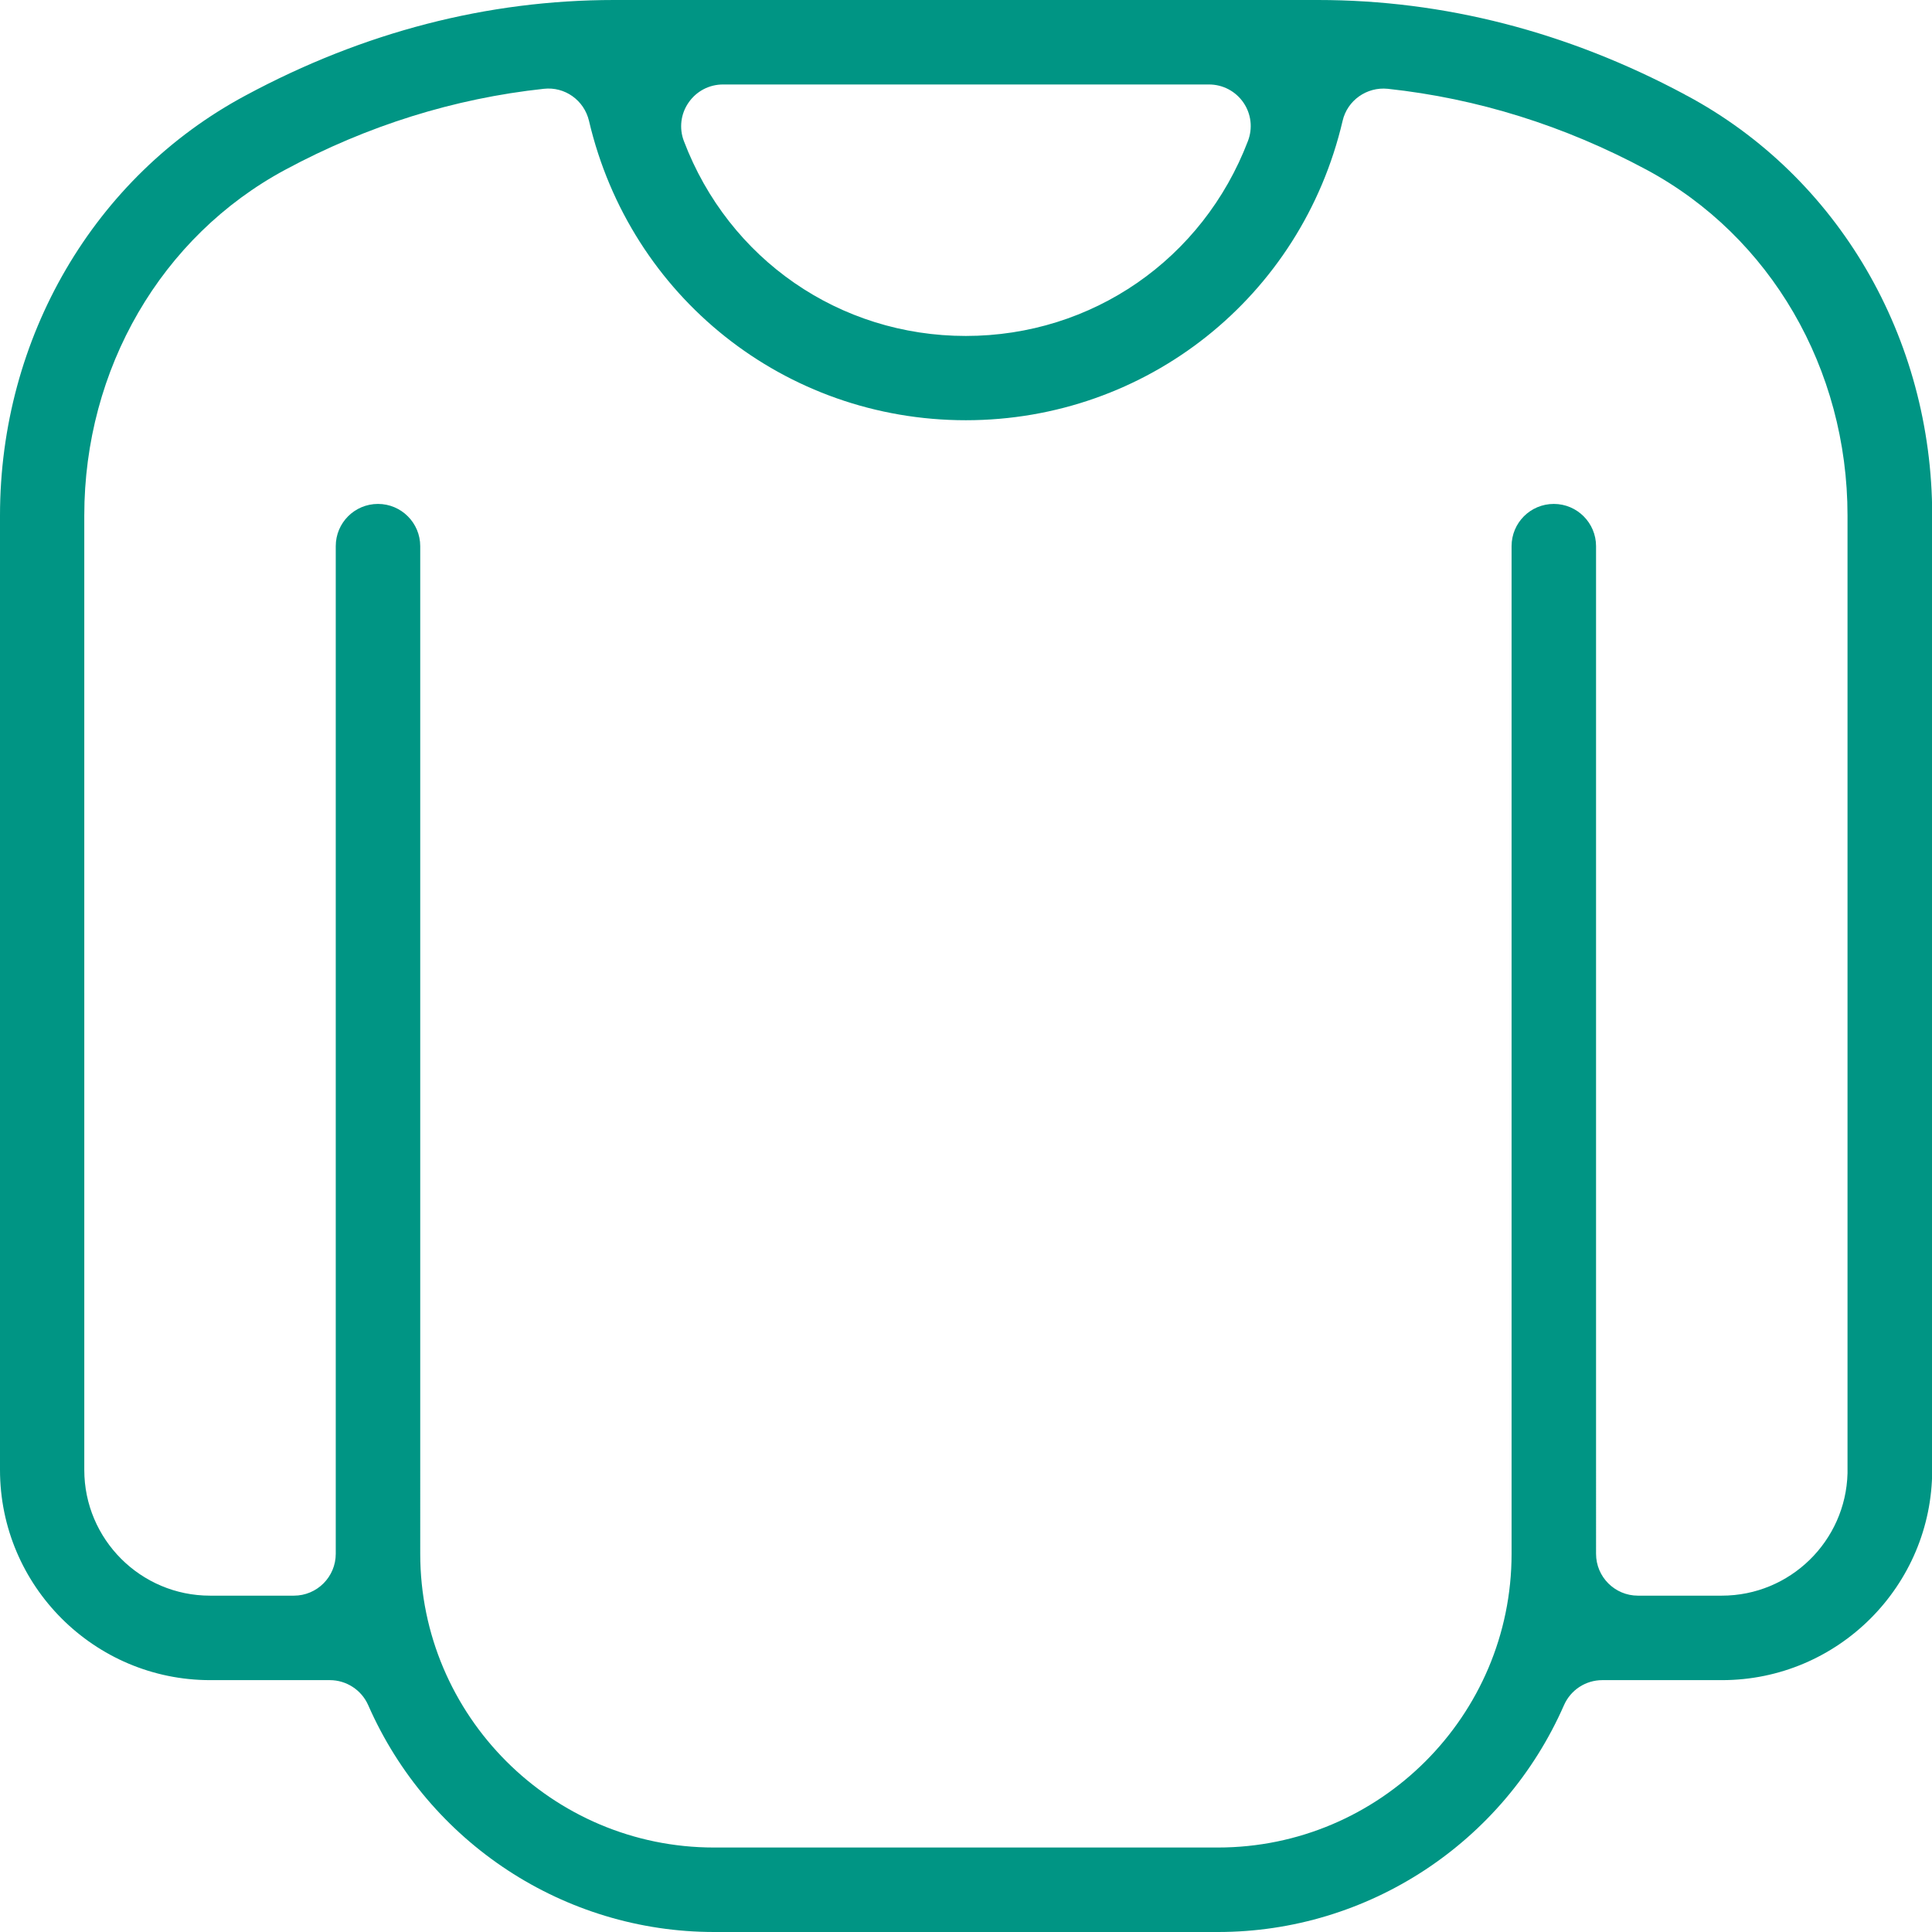
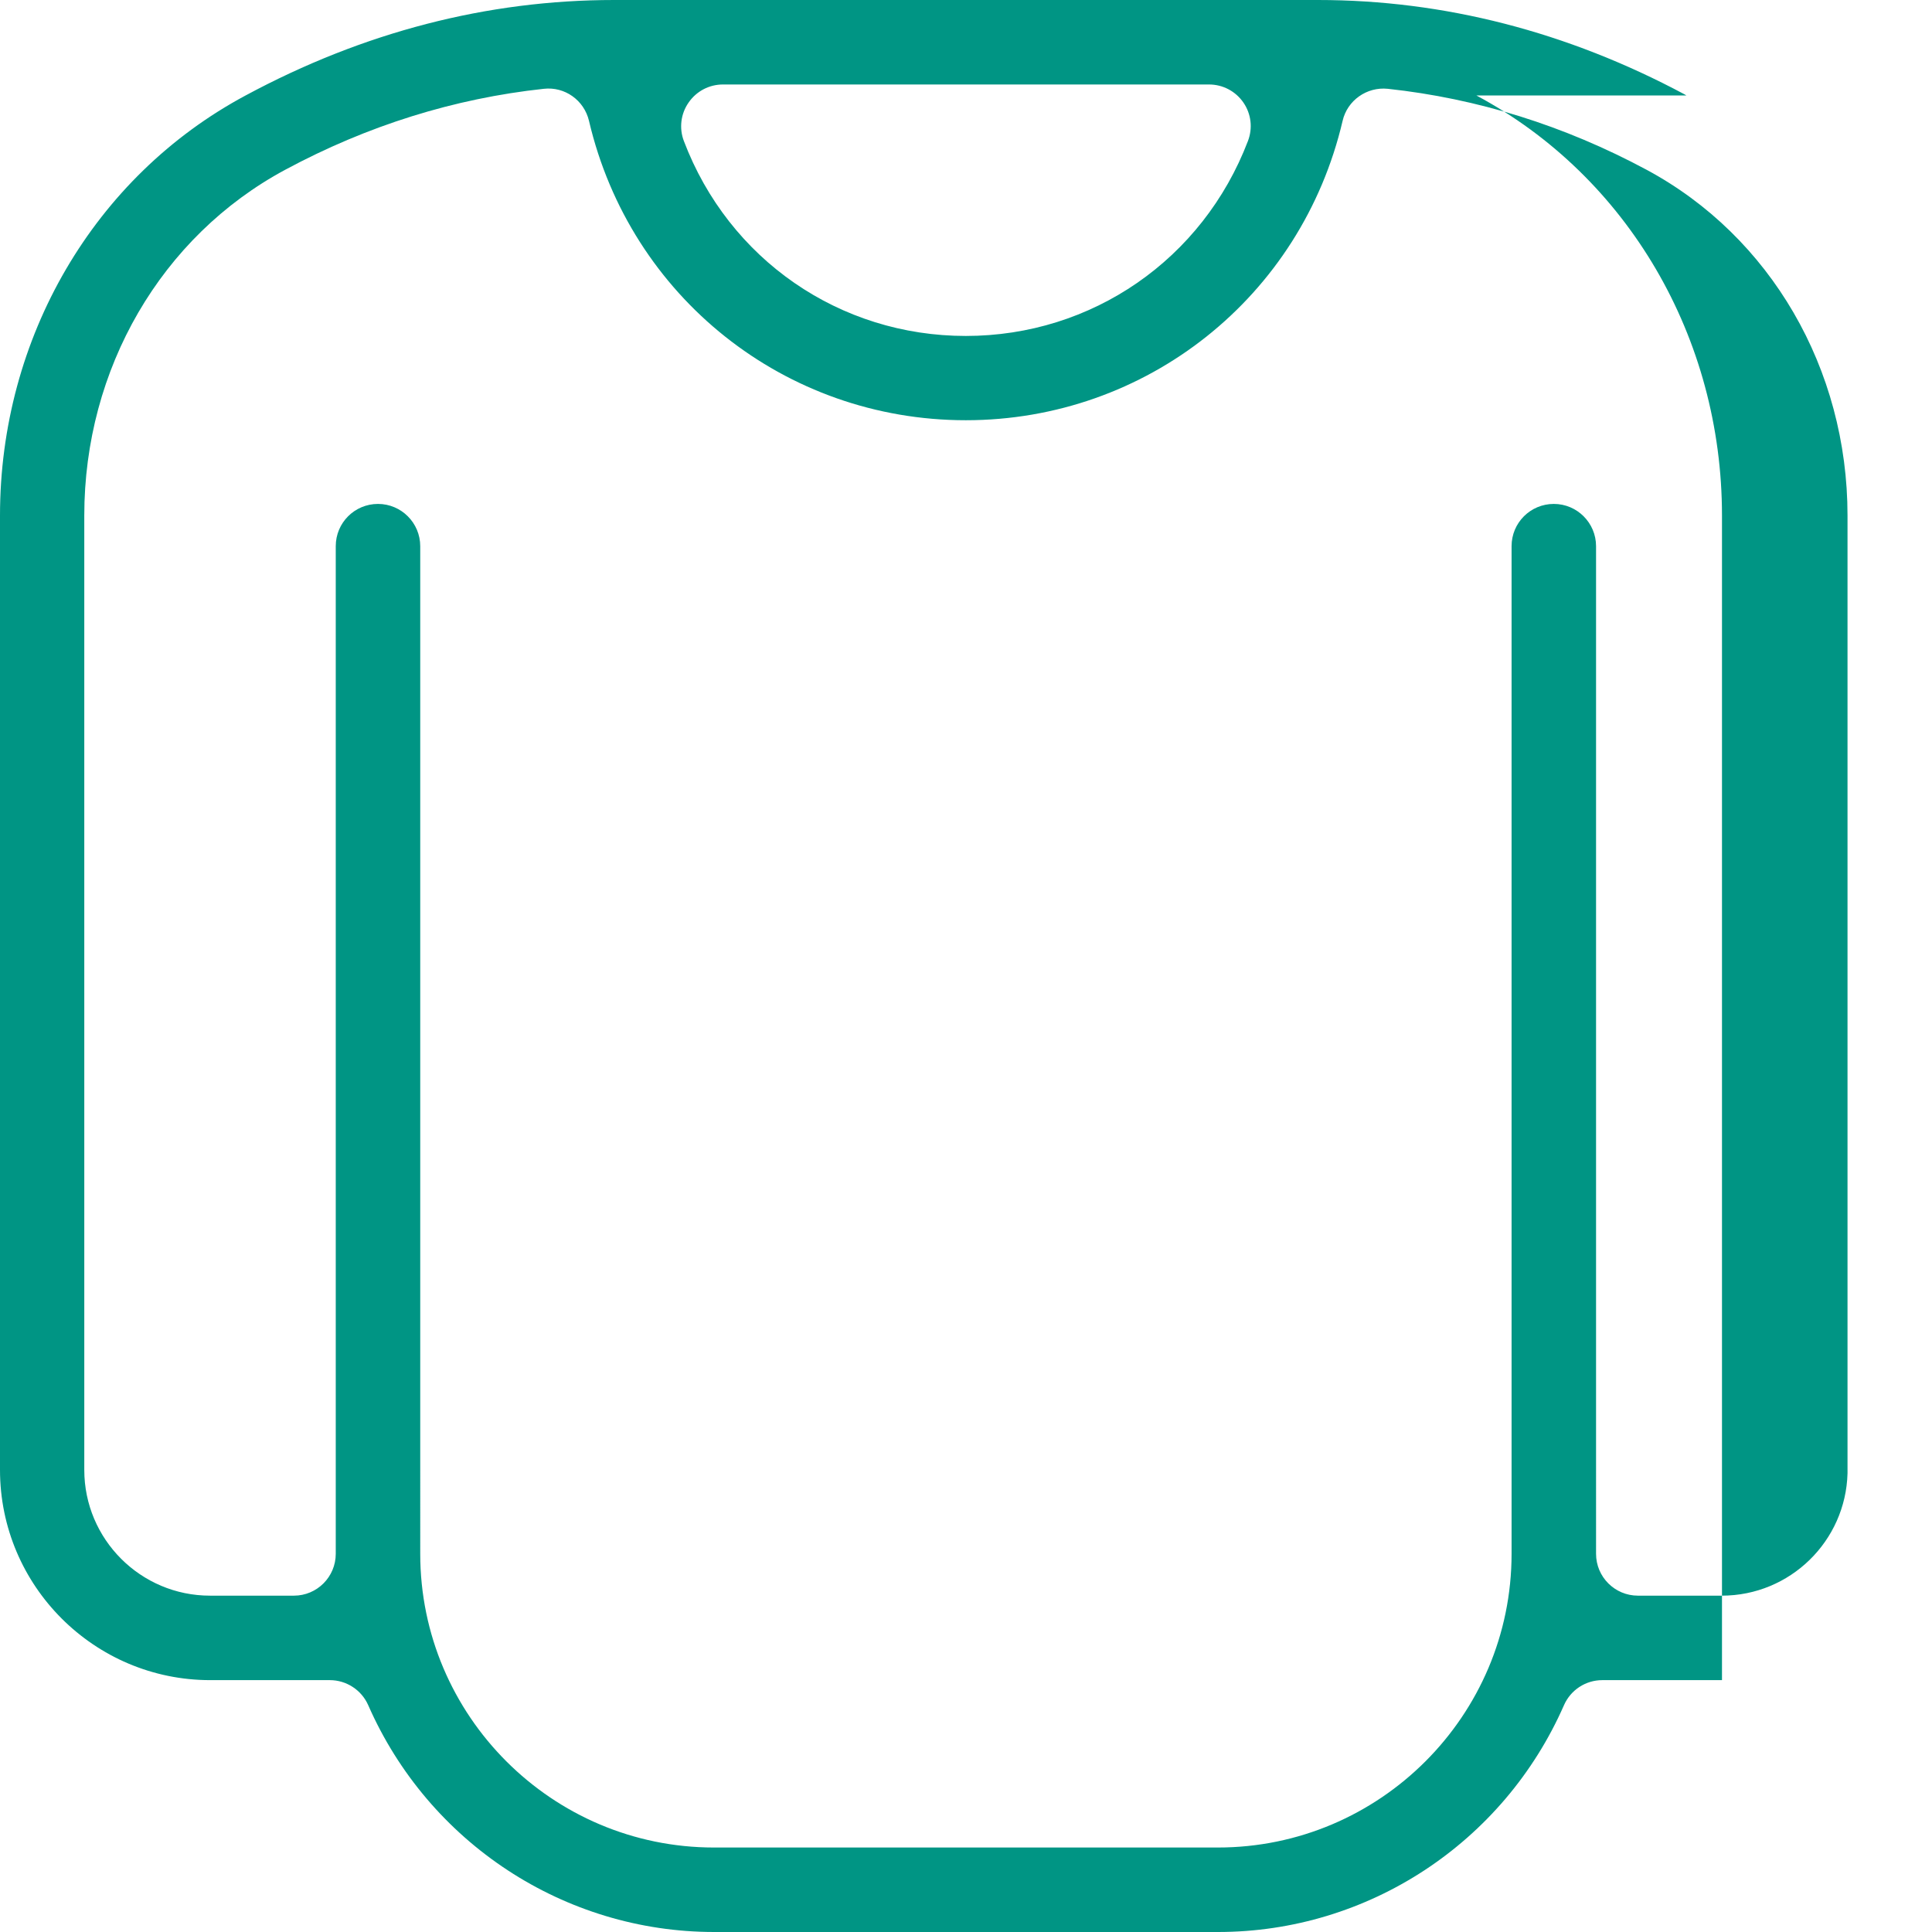
<svg xmlns="http://www.w3.org/2000/svg" id="Capa_2" data-name="Capa 2" viewBox="0 0 98.34 98.34">
  <g id="ARTE">
-     <path d="m85.84,4.86s-.07-.04-.1-.06c-5.97-3.19-12.25-4.8-18.66-4.8H31.26c-6.45,0-12.76,1.63-18.76,4.86C4.79,8.99,0,17.19,0,26.24v48.58c0,5.9,4.8,10.7,10.7,10.7h6.09c.84,0,1.61.5,1.95,1.27,3.08,7.02,9.99,11.55,17.61,11.55h25.65c7.62,0,14.53-4.53,17.61-11.55.34-.77,1.1-1.27,1.95-1.27h6.09c5.9,0,10.7-4.8,10.7-10.7V26.24c0-9.05-4.79-17.25-12.5-21.38Zm-50.79.36c.4-.58,1.05-.92,1.75-.92h24.74c.7,0,1.35.34,1.75.92s.48,1.31.23,1.96c-2.3,6.02-7.94,9.92-14.36,9.92s-12.06-3.89-14.35-9.92c-.25-.65-.16-1.39.24-1.96Zm58.99,69.6c0,.06,0,.11,0,.17-.09,3.45-2.92,6.23-6.4,6.23h-4.27c-1.17,0-2.13-.95-2.13-2.13V27.8c0-1.18-.96-2.15-2.15-2.15s-2.15.96-2.15,2.15v51.29c0,8.24-6.71,14.95-14.95,14.95h-25.65c-8.24,0-14.95-6.71-14.95-14.95V27.8c0-1.18-.96-2.15-2.15-2.15s-2.15.96-2.15,2.15v51.29c0,1.17-.95,2.13-2.13,2.13h-4.27c-3.53,0-6.4-2.87-6.4-6.4V26.24c0-7.47,3.92-14.21,10.23-17.6,4.18-2.25,8.61-3.63,13.16-4.12,1.07-.12,2.05.58,2.3,1.63,2.1,8.97,9.99,15.24,19.18,15.24s17.08-6.27,19.18-15.24c.24-1.04,1.23-1.74,2.3-1.63,4.55.49,8.98,1.87,13.17,4.12,6.31,3.39,10.23,10.13,10.23,17.6v48.58Z" fill="#009584" stroke-width="0" />
+     <path d="m85.84,4.86s-.07-.04-.1-.06c-5.97-3.19-12.25-4.8-18.66-4.8H31.26c-6.45,0-12.76,1.63-18.76,4.86C4.79,8.99,0,17.19,0,26.24v48.58c0,5.9,4.8,10.7,10.7,10.7h6.09c.84,0,1.61.5,1.95,1.27,3.08,7.02,9.99,11.55,17.61,11.55h25.65c7.62,0,14.53-4.53,17.61-11.55.34-.77,1.1-1.27,1.95-1.27h6.09V26.24c0-9.05-4.79-17.25-12.5-21.38Zm-50.79.36c.4-.58,1.05-.92,1.75-.92h24.74c.7,0,1.35.34,1.75.92s.48,1.31.23,1.96c-2.3,6.02-7.94,9.92-14.36,9.92s-12.06-3.89-14.35-9.92c-.25-.65-.16-1.39.24-1.96Zm58.99,69.6c0,.06,0,.11,0,.17-.09,3.45-2.92,6.23-6.4,6.23h-4.27c-1.17,0-2.13-.95-2.13-2.13V27.8c0-1.18-.96-2.15-2.15-2.15s-2.15.96-2.15,2.15v51.29c0,8.24-6.71,14.95-14.95,14.95h-25.65c-8.24,0-14.95-6.71-14.95-14.95V27.8c0-1.18-.96-2.15-2.15-2.15s-2.15.96-2.15,2.15v51.29c0,1.17-.95,2.13-2.13,2.13h-4.27c-3.53,0-6.4-2.87-6.4-6.4V26.24c0-7.47,3.92-14.21,10.23-17.6,4.18-2.25,8.61-3.63,13.16-4.12,1.07-.12,2.05.58,2.3,1.63,2.1,8.97,9.99,15.24,19.18,15.24s17.08-6.27,19.18-15.24c.24-1.04,1.23-1.74,2.3-1.63,4.55.49,8.98,1.87,13.17,4.12,6.31,3.39,10.23,10.13,10.23,17.6v48.58Z" fill="#009584" stroke-width="0" />
  </g>
</svg>